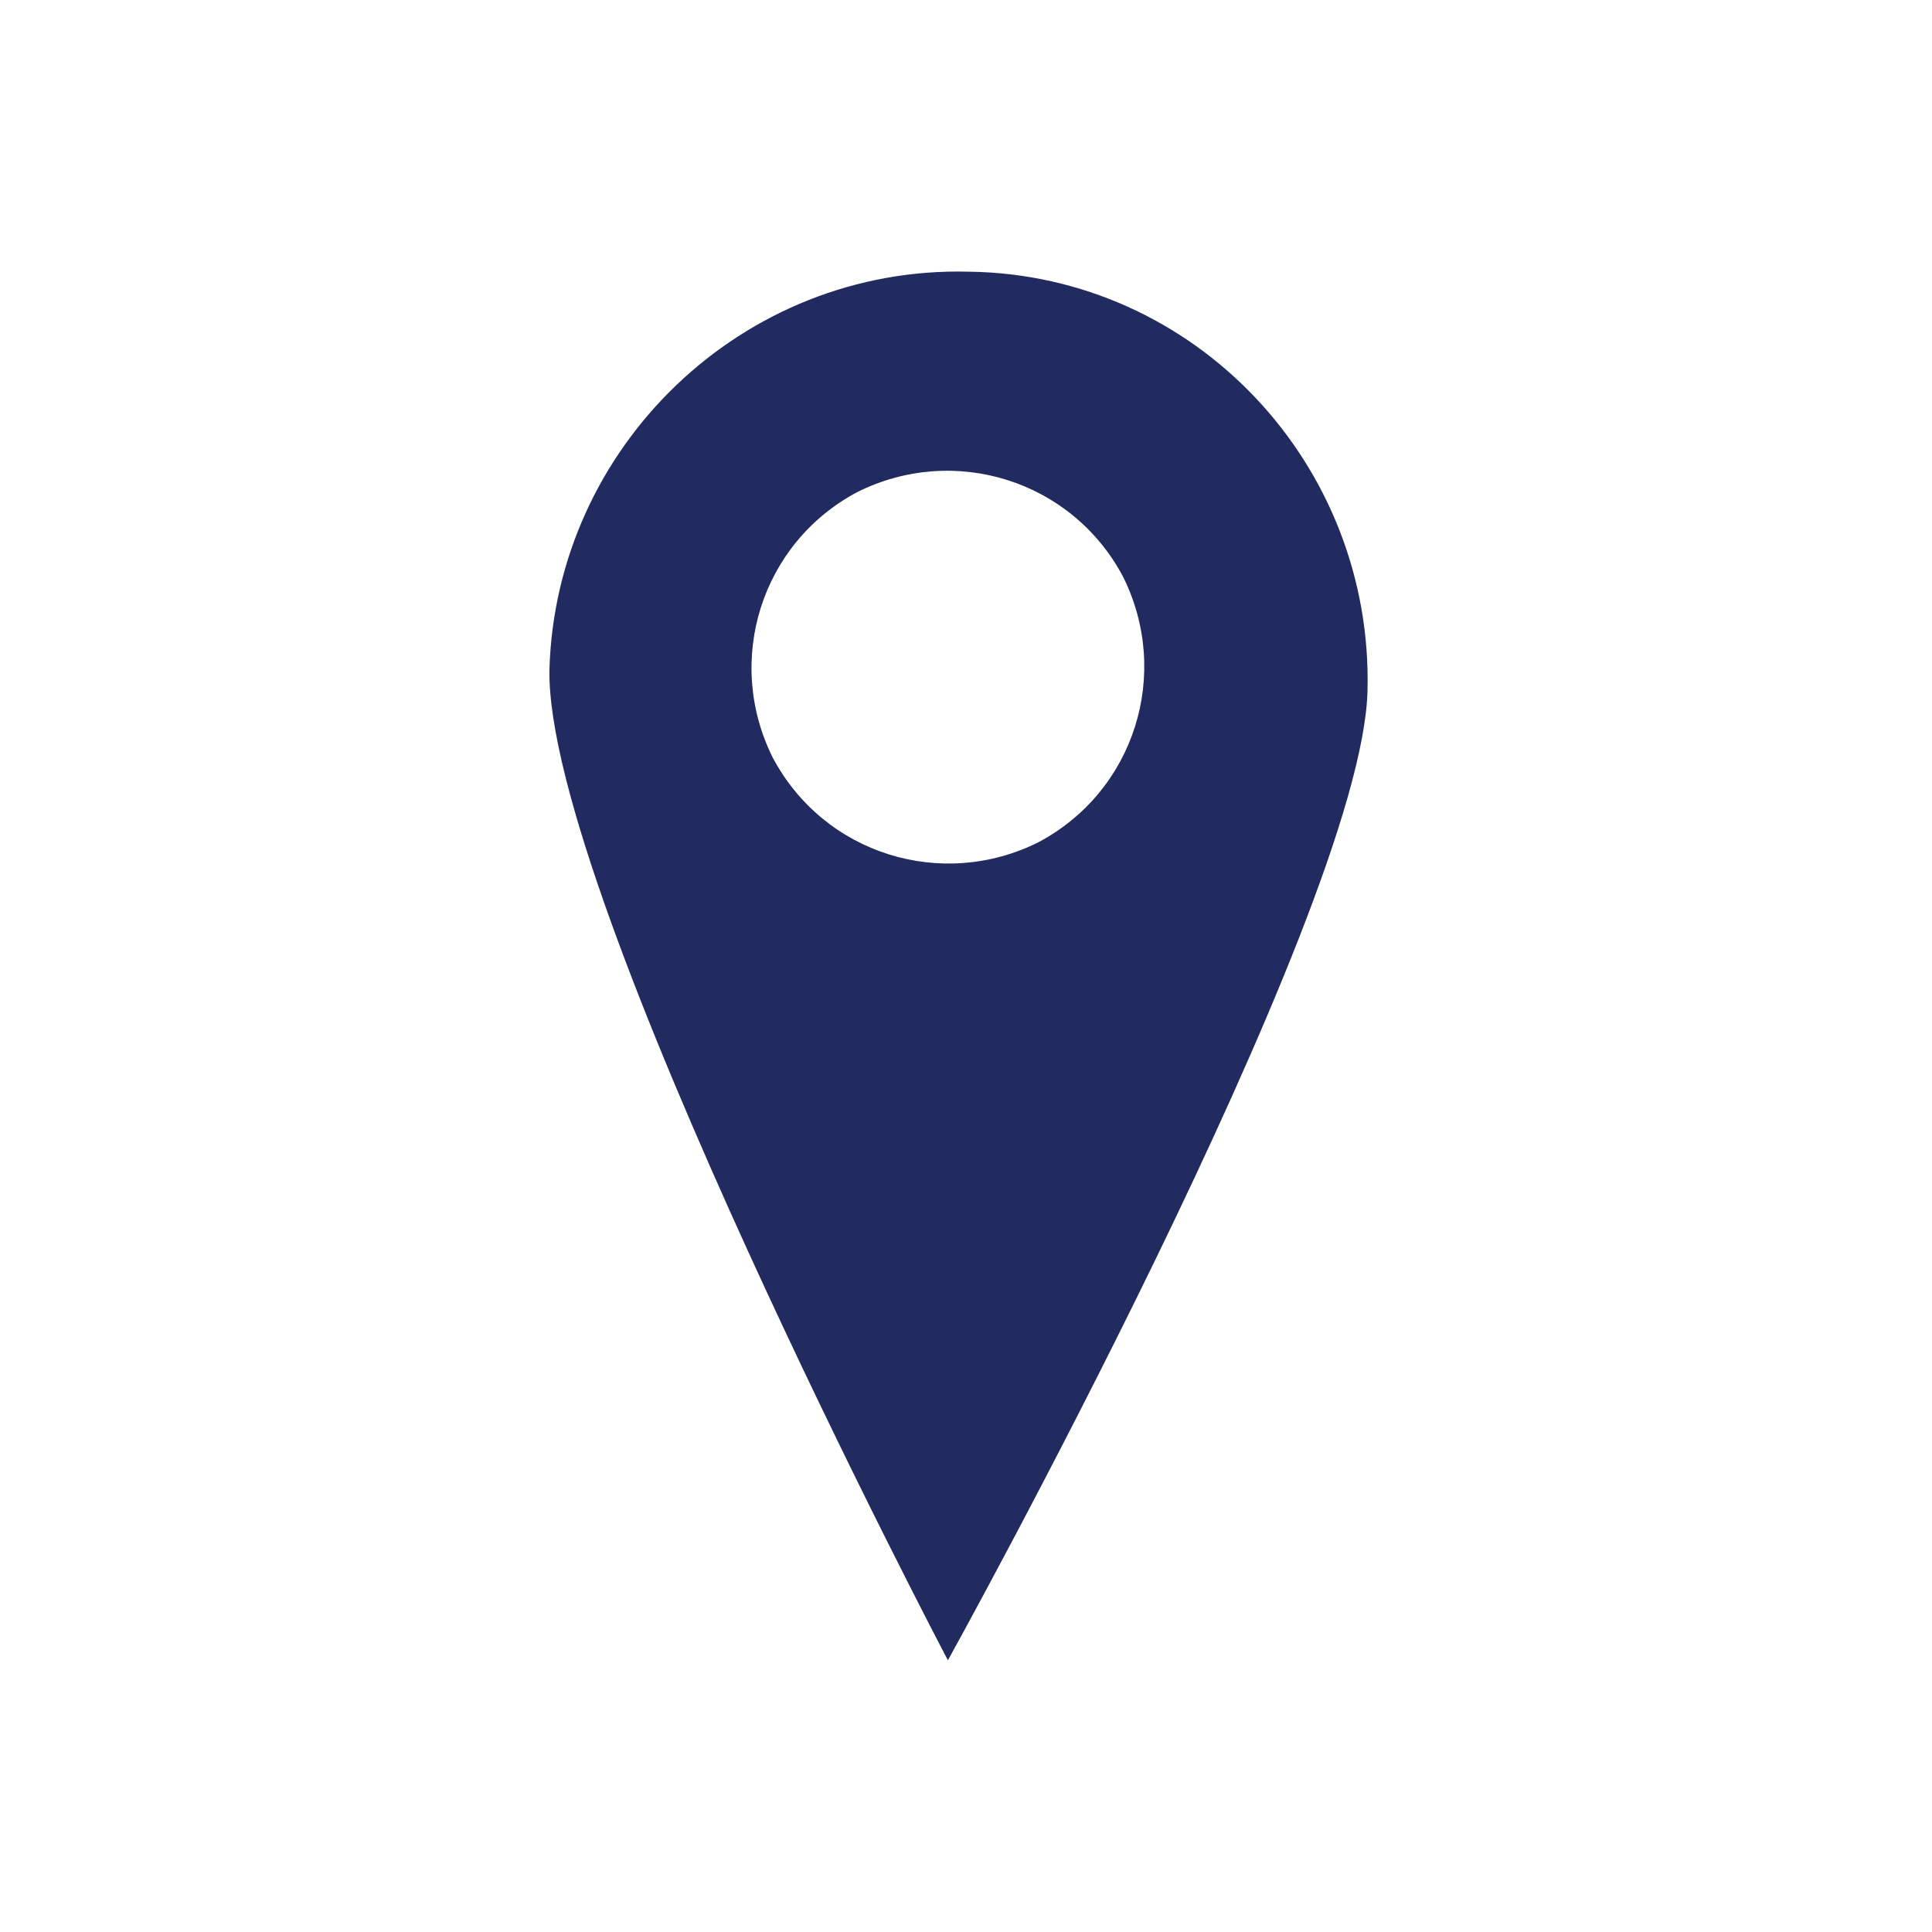
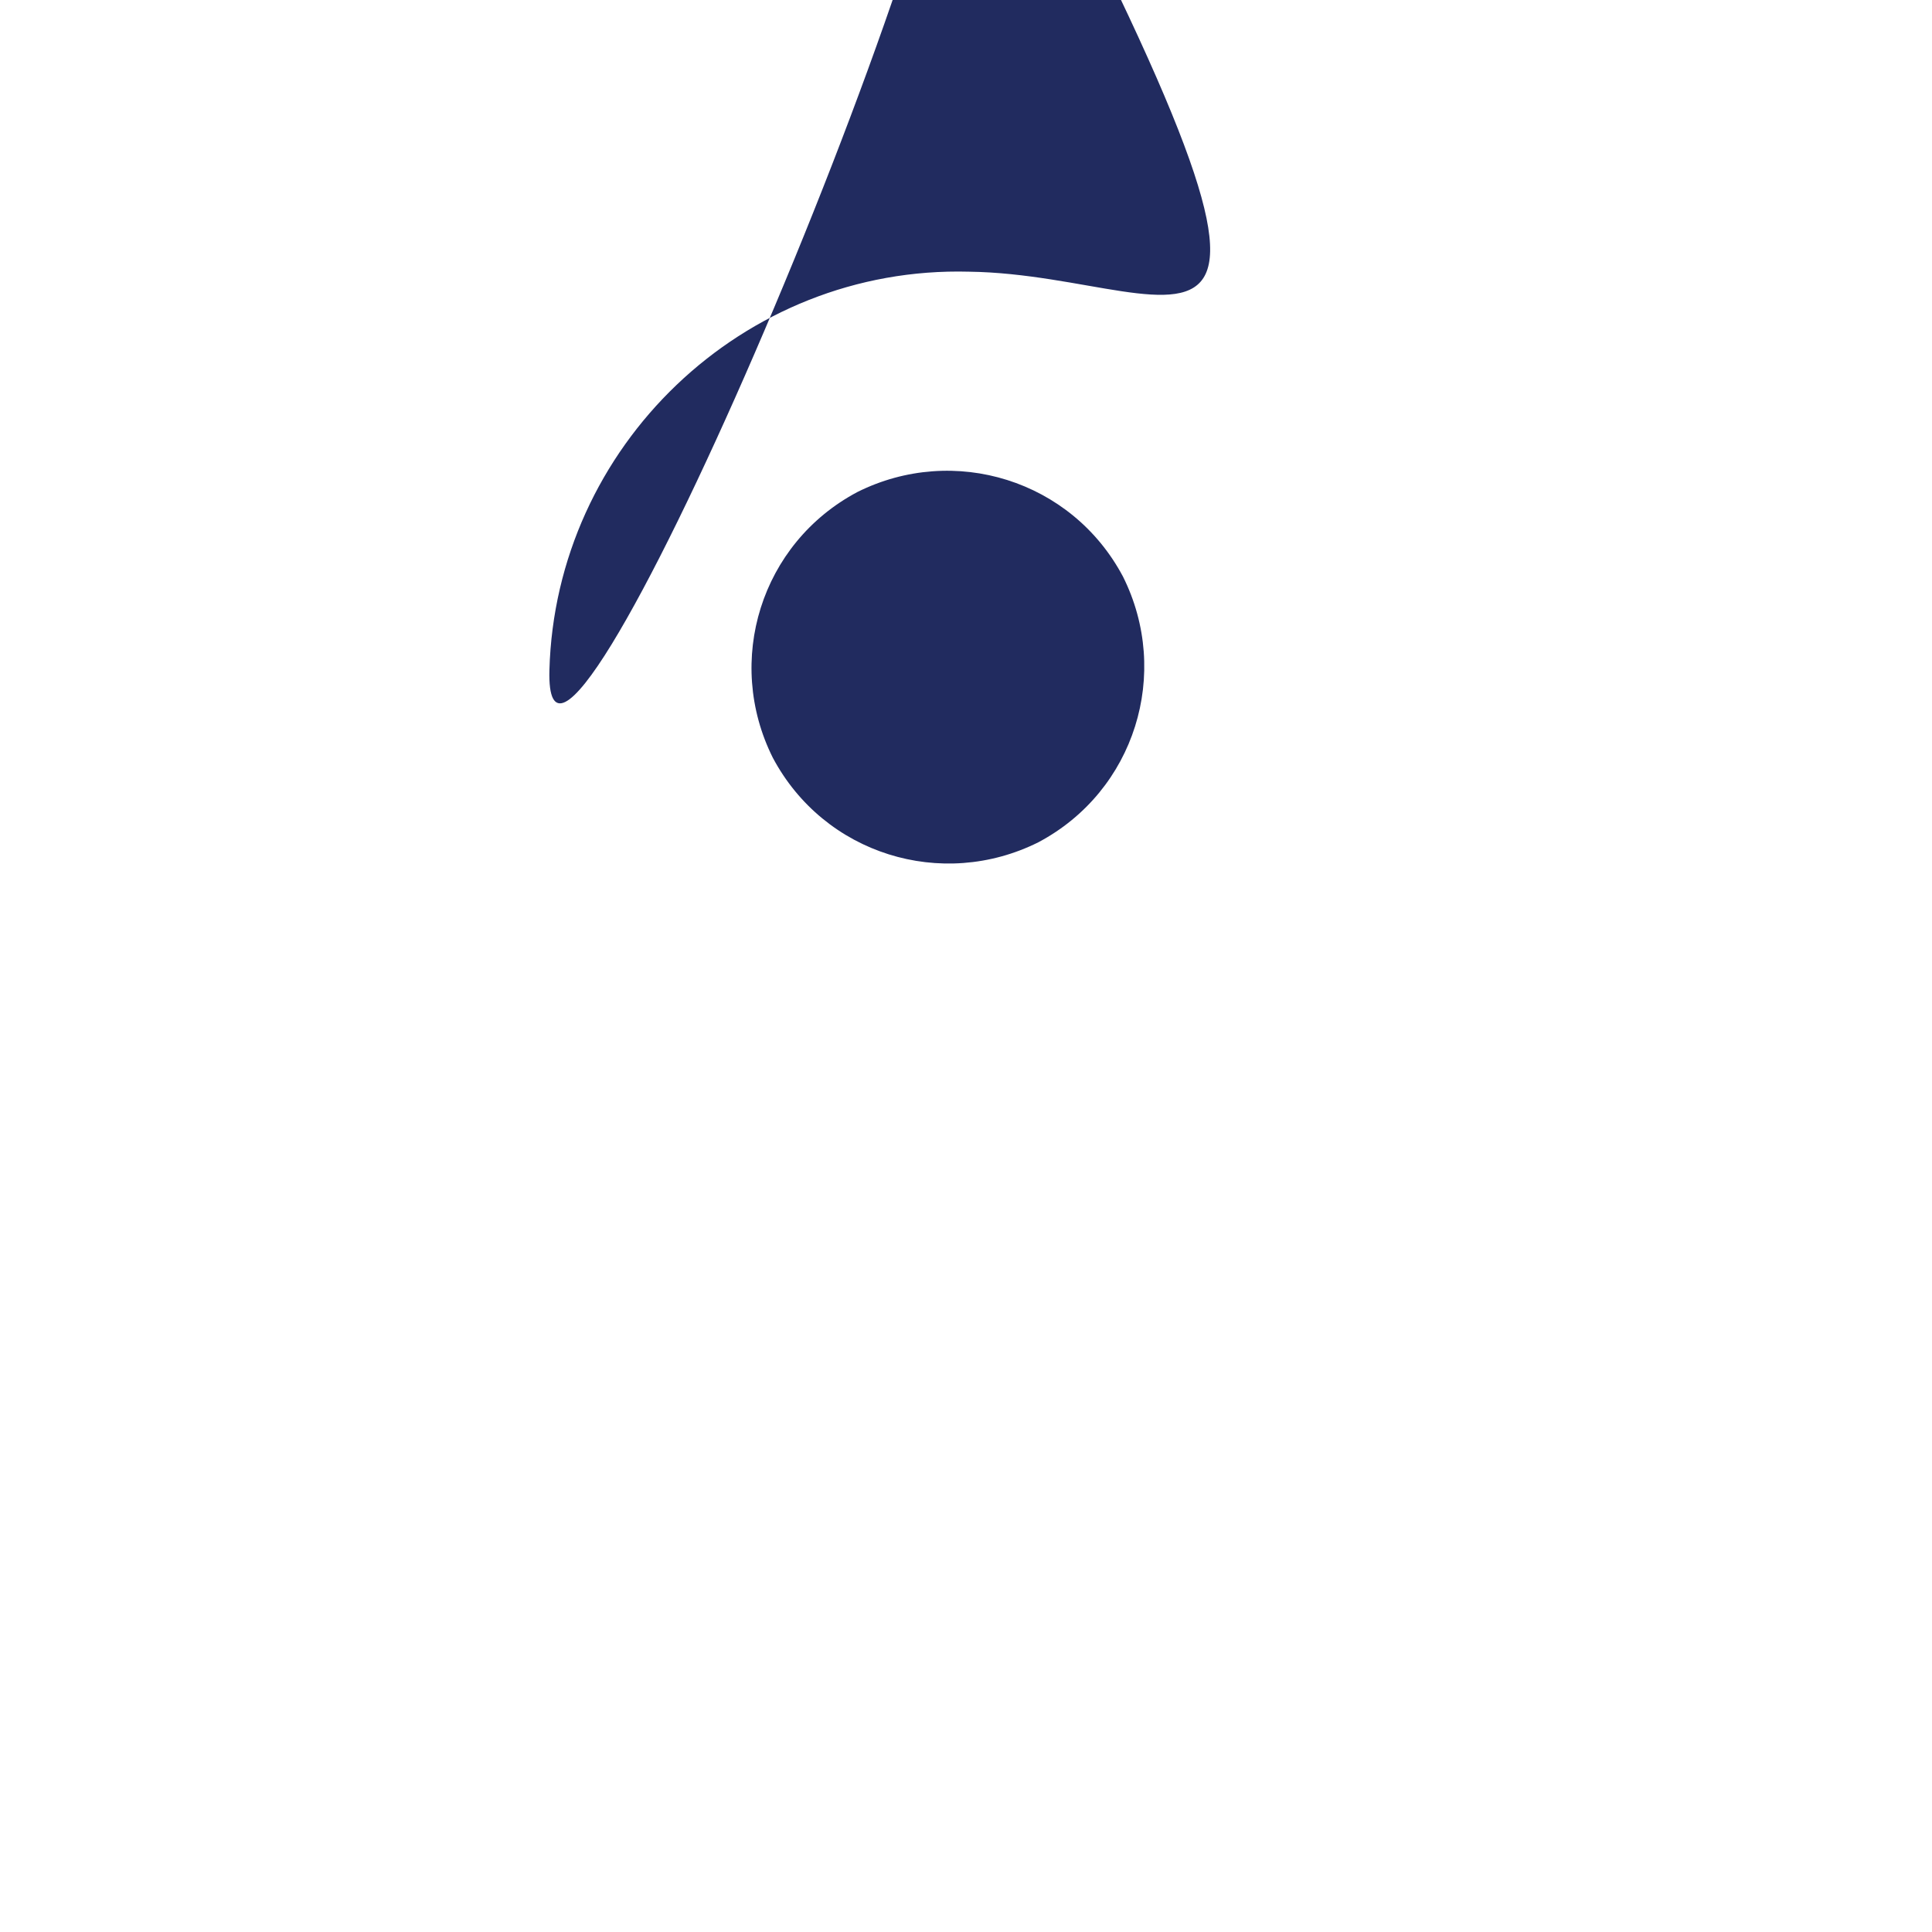
<svg xmlns="http://www.w3.org/2000/svg" version="1.1" id="Layer_1" x="0px" y="0px" viewBox="0 0 64 64" style="enable-background:new 0 0 64 64;" xml:space="preserve">
  <style type="text/css">
	.st0{fill:#212B5F;}
</style>
-   <path class="st0" d="M32.1,9c-7.5-0.2-13.7,5.8-13.9,13.2C18.1,29.7,31.4,55,31.4,55s13.7-24.7,13.9-32.1C45.5,15.4,39.6,9.1,32.1,9  z M34.4,27.9c-3.2,1.6-7.1,0.4-8.8-2.8c-1.6-3.2-0.4-7.1,2.8-8.8c3.2-1.6,7.1-0.4,8.8,2.8C38.8,22.3,37.6,26.2,34.4,27.9z" />
+   <path class="st0" d="M32.1,9c-7.5-0.2-13.7,5.8-13.9,13.2s13.7-24.7,13.9-32.1C45.5,15.4,39.6,9.1,32.1,9  z M34.4,27.9c-3.2,1.6-7.1,0.4-8.8-2.8c-1.6-3.2-0.4-7.1,2.8-8.8c3.2-1.6,7.1-0.4,8.8,2.8C38.8,22.3,37.6,26.2,34.4,27.9z" />
</svg>